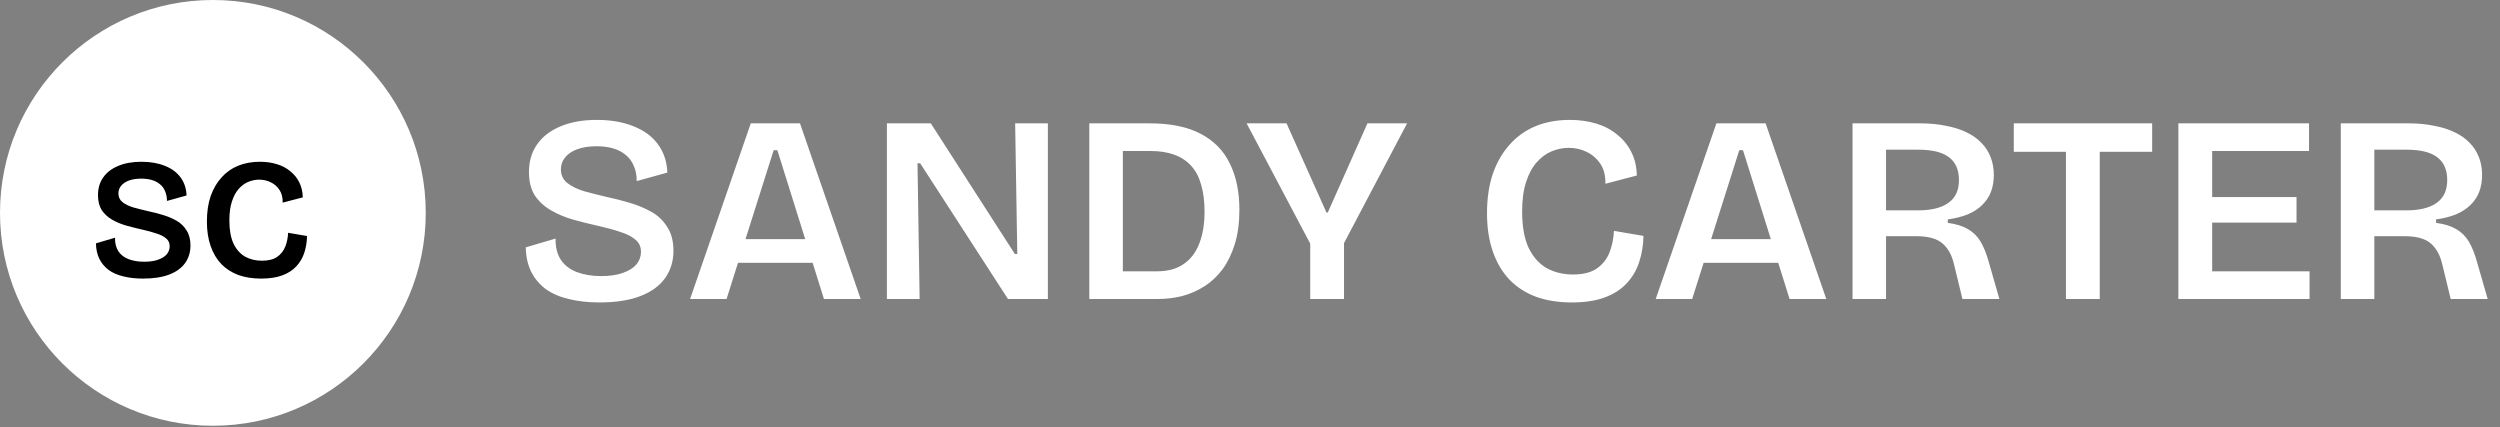
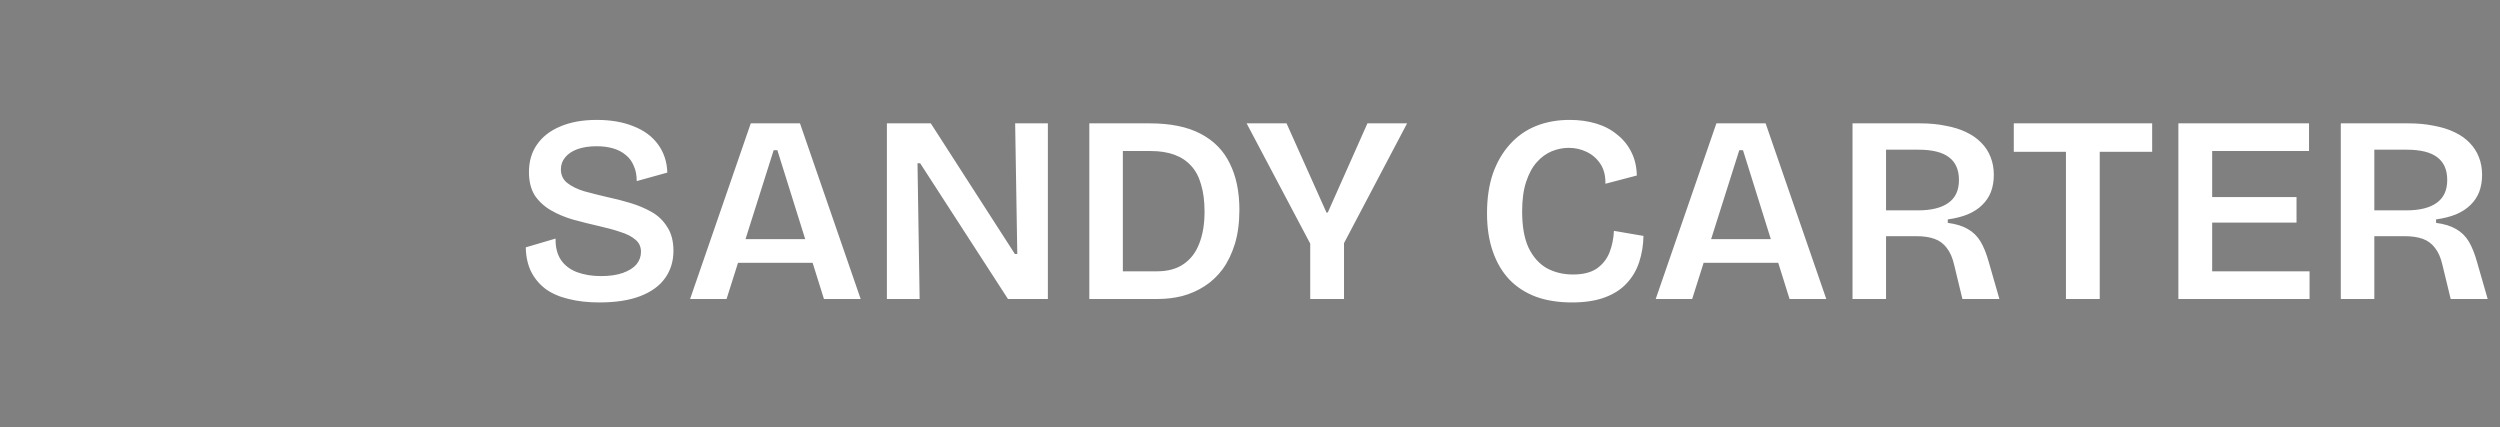
<svg xmlns="http://www.w3.org/2000/svg" width="199" height="34" viewBox="0 0 199 34" fill="none">
  <rect x="0" y="0" width="199" height="34" fill="#808080" stroke="none" />
  <path d="M47.718 24.074C46.8 24.074 45.981 23.982 45.261 23.799C44.541 23.629 43.926 23.361 43.418 22.994C42.924 22.612 42.543 22.153 42.274 21.617C42.006 21.066 41.865 20.424 41.851 19.689L44.223 18.99C44.209 19.668 44.35 20.233 44.647 20.685C44.943 21.123 45.367 21.447 45.917 21.659C46.482 21.871 47.125 21.977 47.845 21.977C48.537 21.977 49.116 21.892 49.582 21.723C50.062 21.553 50.422 21.327 50.662 21.045C50.902 20.748 51.022 20.417 51.022 20.049C51.022 19.64 50.874 19.315 50.577 19.075C50.281 18.821 49.878 18.616 49.37 18.461C48.876 18.291 48.311 18.136 47.675 17.995C46.984 17.84 46.306 17.67 45.642 17.487C44.993 17.303 44.4 17.056 43.863 16.745C43.326 16.435 42.896 16.039 42.571 15.559C42.26 15.065 42.105 14.444 42.105 13.695C42.105 12.848 42.317 12.121 42.74 11.514C43.164 10.892 43.778 10.412 44.583 10.073C45.402 9.72 46.376 9.544 47.506 9.544C48.622 9.544 49.596 9.713 50.429 10.052C51.262 10.377 51.912 10.857 52.378 11.492C52.844 12.128 53.091 12.876 53.119 13.738L50.683 14.415C50.683 13.949 50.606 13.547 50.45 13.208C50.309 12.855 50.097 12.566 49.815 12.34C49.532 12.1 49.194 11.923 48.798 11.81C48.417 11.697 47.979 11.641 47.485 11.641C46.906 11.641 46.398 11.718 45.96 11.874C45.536 12.029 45.212 12.248 44.986 12.53C44.76 12.799 44.647 13.116 44.647 13.483C44.647 13.935 44.816 14.295 45.155 14.564C45.494 14.832 45.939 15.051 46.489 15.22C47.054 15.376 47.669 15.531 48.332 15.686C48.939 15.813 49.547 15.969 50.154 16.152C50.775 16.336 51.347 16.576 51.869 16.872C52.392 17.169 52.808 17.571 53.119 18.08C53.444 18.574 53.606 19.202 53.606 19.965C53.606 20.784 53.387 21.504 52.95 22.125C52.512 22.747 51.855 23.227 50.98 23.566C50.104 23.904 49.017 24.074 47.718 24.074ZM54.932 23.799L59.761 9.819H63.679L68.509 23.799H65.586L61.879 11.958H61.583L57.834 23.799H54.932ZM57.495 20.918V19.033H66.306V20.918H57.495ZM70.597 23.799V9.819H74.092L80.785 20.219H80.976L80.806 9.819H83.411V23.799H80.234L73.245 12.996H73.033L73.202 23.799H70.597ZM88.023 23.799V21.596H92.111C92.959 21.596 93.657 21.405 94.208 21.024C94.773 20.642 95.19 20.099 95.458 19.393C95.74 18.687 95.882 17.84 95.882 16.851C95.882 16.018 95.79 15.298 95.606 14.691C95.437 14.084 95.175 13.589 94.823 13.208C94.469 12.813 94.025 12.516 93.488 12.318C92.951 12.121 92.323 12.022 91.603 12.022H88.023V9.819H91.518C93.17 9.819 94.519 10.094 95.564 10.645C96.623 11.196 97.4 11.987 97.894 13.017C98.402 14.034 98.656 15.263 98.656 16.703C98.656 17.72 98.536 18.623 98.296 19.414C98.056 20.191 97.731 20.861 97.322 21.426C96.912 21.977 96.432 22.429 95.882 22.782C95.331 23.135 94.738 23.396 94.102 23.566C93.481 23.721 92.838 23.799 92.175 23.799H88.023ZM86.71 23.799V9.819H89.379V23.799H86.71ZM104.294 23.799V19.393L99.231 9.819H102.409L105.586 16.915H105.692L108.848 9.819H112.004L106.984 19.351V23.799H104.294ZM125.122 24.074C124.063 24.074 123.117 23.926 122.284 23.629C121.451 23.318 120.745 22.866 120.166 22.273C119.587 21.666 119.142 20.918 118.832 20.028C118.521 19.139 118.366 18.122 118.366 16.978C118.366 15.792 118.521 14.74 118.832 13.822C119.157 12.904 119.608 12.128 120.187 11.492C120.766 10.843 121.458 10.356 122.263 10.031C123.068 9.706 123.965 9.544 124.953 9.544C125.716 9.544 126.422 9.643 127.071 9.84C127.721 10.038 128.278 10.335 128.744 10.73C129.225 11.111 129.599 11.577 129.867 12.128C130.135 12.664 130.276 13.279 130.291 13.97L127.791 14.627C127.805 13.992 127.671 13.462 127.389 13.039C127.106 12.615 126.739 12.297 126.287 12.085C125.85 11.874 125.377 11.768 124.868 11.768C124.416 11.768 123.965 11.86 123.513 12.043C123.075 12.227 122.68 12.516 122.327 12.912C121.974 13.307 121.691 13.829 121.479 14.479C121.268 15.114 121.162 15.898 121.162 16.83C121.162 18.016 121.331 18.976 121.67 19.711C122.023 20.445 122.503 20.988 123.11 21.341C123.732 21.68 124.431 21.85 125.207 21.85C125.998 21.85 126.626 21.695 127.092 21.384C127.558 21.059 127.897 20.636 128.109 20.113C128.321 19.576 128.441 18.997 128.469 18.376L130.82 18.779C130.806 19.513 130.693 20.205 130.481 20.854C130.269 21.504 129.938 22.069 129.486 22.549C129.048 23.029 128.469 23.403 127.749 23.671C127.029 23.94 126.153 24.074 125.122 24.074ZM131.795 23.799L136.625 9.819H140.543L145.372 23.799H142.449L138.743 11.958H138.446L134.697 23.799H131.795ZM134.358 20.918V19.033H143.169V20.918H134.358ZM147.461 23.799V9.819H152.862C153.596 9.819 154.267 9.883 154.874 10.01C155.495 10.123 156.039 10.292 156.505 10.518C156.985 10.744 157.387 11.026 157.712 11.365C158.037 11.69 158.284 12.071 158.453 12.509C158.623 12.933 158.708 13.406 158.708 13.928C158.708 14.422 158.63 14.874 158.475 15.284C158.319 15.679 158.086 16.025 157.776 16.322C157.479 16.618 157.098 16.865 156.632 17.063C156.18 17.247 155.651 17.381 155.043 17.465V17.741C155.693 17.826 156.222 17.988 156.632 18.228C157.056 18.468 157.394 18.8 157.649 19.223C157.903 19.647 158.122 20.191 158.305 20.854L159.152 23.799H156.208L155.552 21.087C155.425 20.523 155.227 20.071 154.959 19.732C154.704 19.393 154.38 19.153 153.984 19.012C153.589 18.87 153.109 18.8 152.544 18.8H150.129V23.799H147.461ZM150.129 16.745H152.671C153.73 16.745 154.535 16.547 155.086 16.152C155.651 15.757 155.933 15.15 155.933 14.331C155.933 13.512 155.665 12.904 155.128 12.509C154.606 12.114 153.801 11.916 152.713 11.916H150.129V16.745ZM164.45 23.799V9.819H167.139V23.799H164.45ZM160.298 12.085V9.819H171.312V12.085H160.298ZM173.399 23.799V9.819H176.089V23.799H173.399ZM175.136 23.799V21.596H183.841V23.799H175.136ZM175.136 17.72V15.686H182.803V17.72H175.136ZM175.136 12.022V9.819H183.799V12.022H175.136ZM186.327 23.799V9.819H191.728C192.462 9.819 193.133 9.883 193.74 10.01C194.361 10.123 194.905 10.292 195.371 10.518C195.851 10.744 196.254 11.026 196.578 11.365C196.903 11.69 197.15 12.071 197.32 12.509C197.489 12.933 197.574 13.406 197.574 13.928C197.574 14.422 197.496 14.874 197.341 15.284C197.186 15.679 196.953 16.025 196.642 16.322C196.345 16.618 195.964 16.865 195.498 17.063C195.046 17.247 194.517 17.381 193.91 17.465V17.741C194.559 17.826 195.089 17.988 195.498 18.228C195.922 18.468 196.261 18.8 196.515 19.223C196.769 19.647 196.988 20.191 197.171 20.854L198.019 23.799H195.074L194.418 21.087C194.291 20.523 194.093 20.071 193.825 19.732C193.571 19.393 193.246 19.153 192.85 19.012C192.455 18.87 191.975 18.8 191.41 18.8H188.996V23.799H186.327ZM188.996 16.745H191.537C192.596 16.745 193.401 16.547 193.952 16.152C194.517 15.757 194.799 15.15 194.799 14.331C194.799 13.512 194.531 12.904 193.994 12.509C193.472 12.114 192.667 11.916 191.58 11.916H188.996V16.745Z" fill="white" />
-   <circle cx="16.945" cy="16.945" r="16.945" fill="white" />
-   <path d="M11.392 22.176C10.805 22.176 10.28 22.117 9.82 22C9.359 21.892 8.966 21.72 8.64 21.485C8.324 21.241 8.08 20.947 7.908 20.604C7.737 20.251 7.646 19.84 7.637 19.37L9.155 18.923C9.146 19.357 9.237 19.718 9.426 20.007C9.616 20.288 9.887 20.495 10.24 20.631C10.601 20.766 11.012 20.834 11.473 20.834C11.916 20.834 12.287 20.78 12.585 20.672C12.892 20.563 13.123 20.419 13.276 20.238C13.43 20.048 13.507 19.836 13.507 19.601C13.507 19.338 13.412 19.131 13.222 18.977C13.032 18.814 12.775 18.683 12.449 18.584C12.133 18.476 11.772 18.376 11.365 18.286C10.922 18.186 10.488 18.078 10.064 17.96C9.648 17.843 9.268 17.685 8.925 17.486C8.582 17.287 8.306 17.034 8.098 16.727C7.899 16.41 7.8 16.013 7.8 15.534C7.8 14.992 7.935 14.526 8.206 14.138C8.478 13.74 8.871 13.433 9.386 13.216C9.91 12.99 10.534 12.877 11.257 12.877C11.97 12.877 12.594 12.985 13.127 13.202C13.66 13.41 14.076 13.717 14.374 14.124C14.673 14.531 14.831 15.01 14.849 15.561L13.29 15.995C13.29 15.697 13.24 15.439 13.141 15.222C13.05 14.996 12.915 14.811 12.734 14.666C12.553 14.513 12.336 14.4 12.083 14.327C11.839 14.255 11.559 14.219 11.243 14.219C10.872 14.219 10.547 14.269 10.267 14.368C9.996 14.467 9.788 14.608 9.643 14.788C9.499 14.96 9.426 15.163 9.426 15.398C9.426 15.688 9.535 15.918 9.752 16.09C9.969 16.261 10.253 16.401 10.606 16.51C10.967 16.609 11.36 16.709 11.785 16.808C12.174 16.89 12.562 16.989 12.951 17.106C13.349 17.224 13.715 17.378 14.049 17.567C14.383 17.757 14.65 18.015 14.849 18.34C15.057 18.656 15.161 19.058 15.161 19.546C15.161 20.071 15.021 20.532 14.74 20.929C14.46 21.327 14.04 21.634 13.48 21.851C12.919 22.068 12.223 22.176 11.392 22.176ZM20.793 22.176C20.115 22.176 19.51 22.081 18.977 21.892C18.444 21.693 17.992 21.404 17.621 21.024C17.25 20.635 16.966 20.156 16.767 19.587C16.568 19.018 16.469 18.367 16.469 17.635C16.469 16.876 16.568 16.203 16.767 15.615C16.975 15.028 17.264 14.531 17.635 14.124C18.005 13.708 18.448 13.397 18.963 13.189C19.478 12.981 20.052 12.877 20.685 12.877C21.173 12.877 21.625 12.94 22.04 13.067C22.456 13.193 22.813 13.383 23.111 13.636C23.418 13.88 23.658 14.178 23.83 14.531C24.001 14.874 24.092 15.267 24.101 15.71L22.501 16.13C22.51 15.724 22.424 15.385 22.244 15.114C22.063 14.842 21.828 14.639 21.539 14.504C21.259 14.368 20.956 14.3 20.631 14.3C20.341 14.3 20.052 14.359 19.763 14.476C19.483 14.594 19.23 14.779 19.004 15.032C18.778 15.285 18.597 15.62 18.462 16.035C18.326 16.442 18.258 16.944 18.258 17.54C18.258 18.299 18.367 18.914 18.584 19.384C18.809 19.854 19.117 20.202 19.505 20.427C19.903 20.644 20.35 20.753 20.847 20.753C21.353 20.753 21.756 20.654 22.054 20.455C22.352 20.247 22.569 19.976 22.704 19.641C22.84 19.298 22.917 18.927 22.935 18.53L24.44 18.787C24.431 19.257 24.358 19.7 24.223 20.116C24.087 20.532 23.875 20.893 23.586 21.2C23.305 21.508 22.935 21.747 22.474 21.919C22.013 22.09 21.453 22.176 20.793 22.176Z" fill="black" />
</svg>